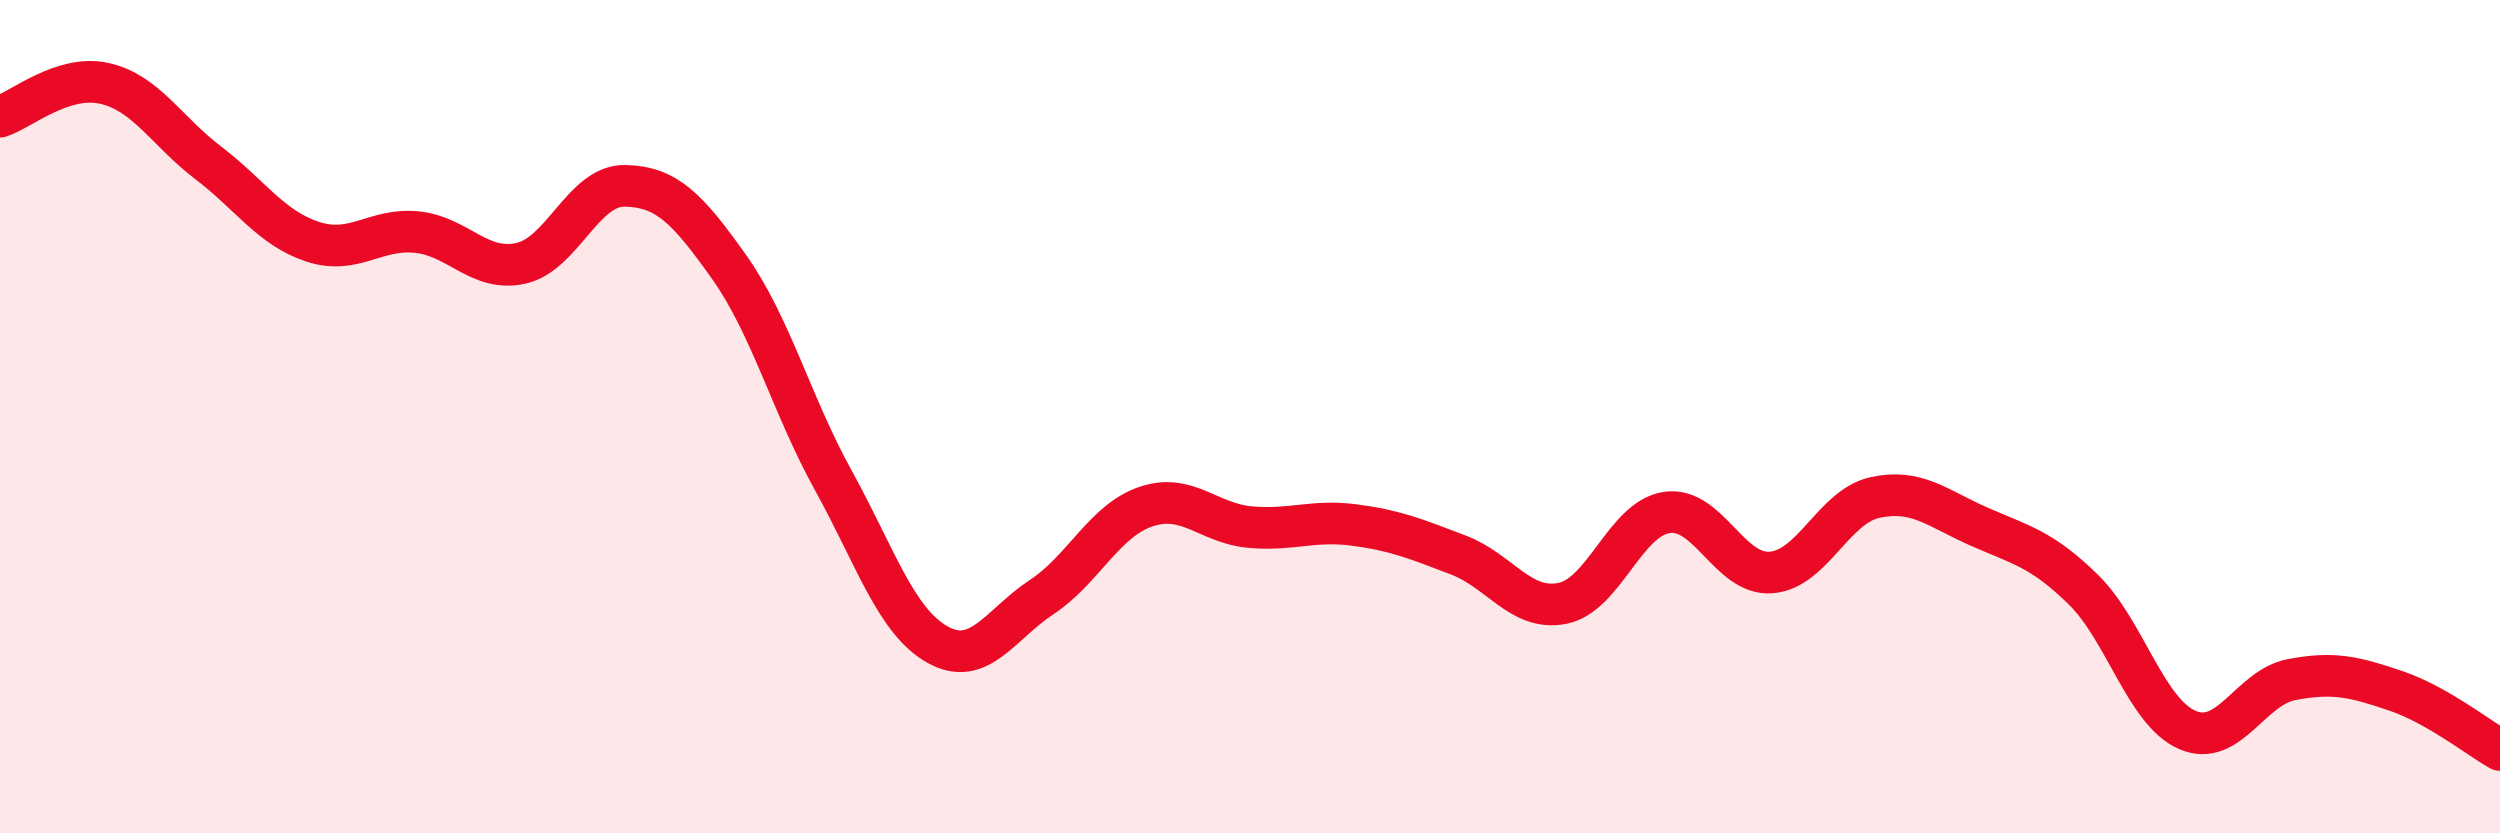
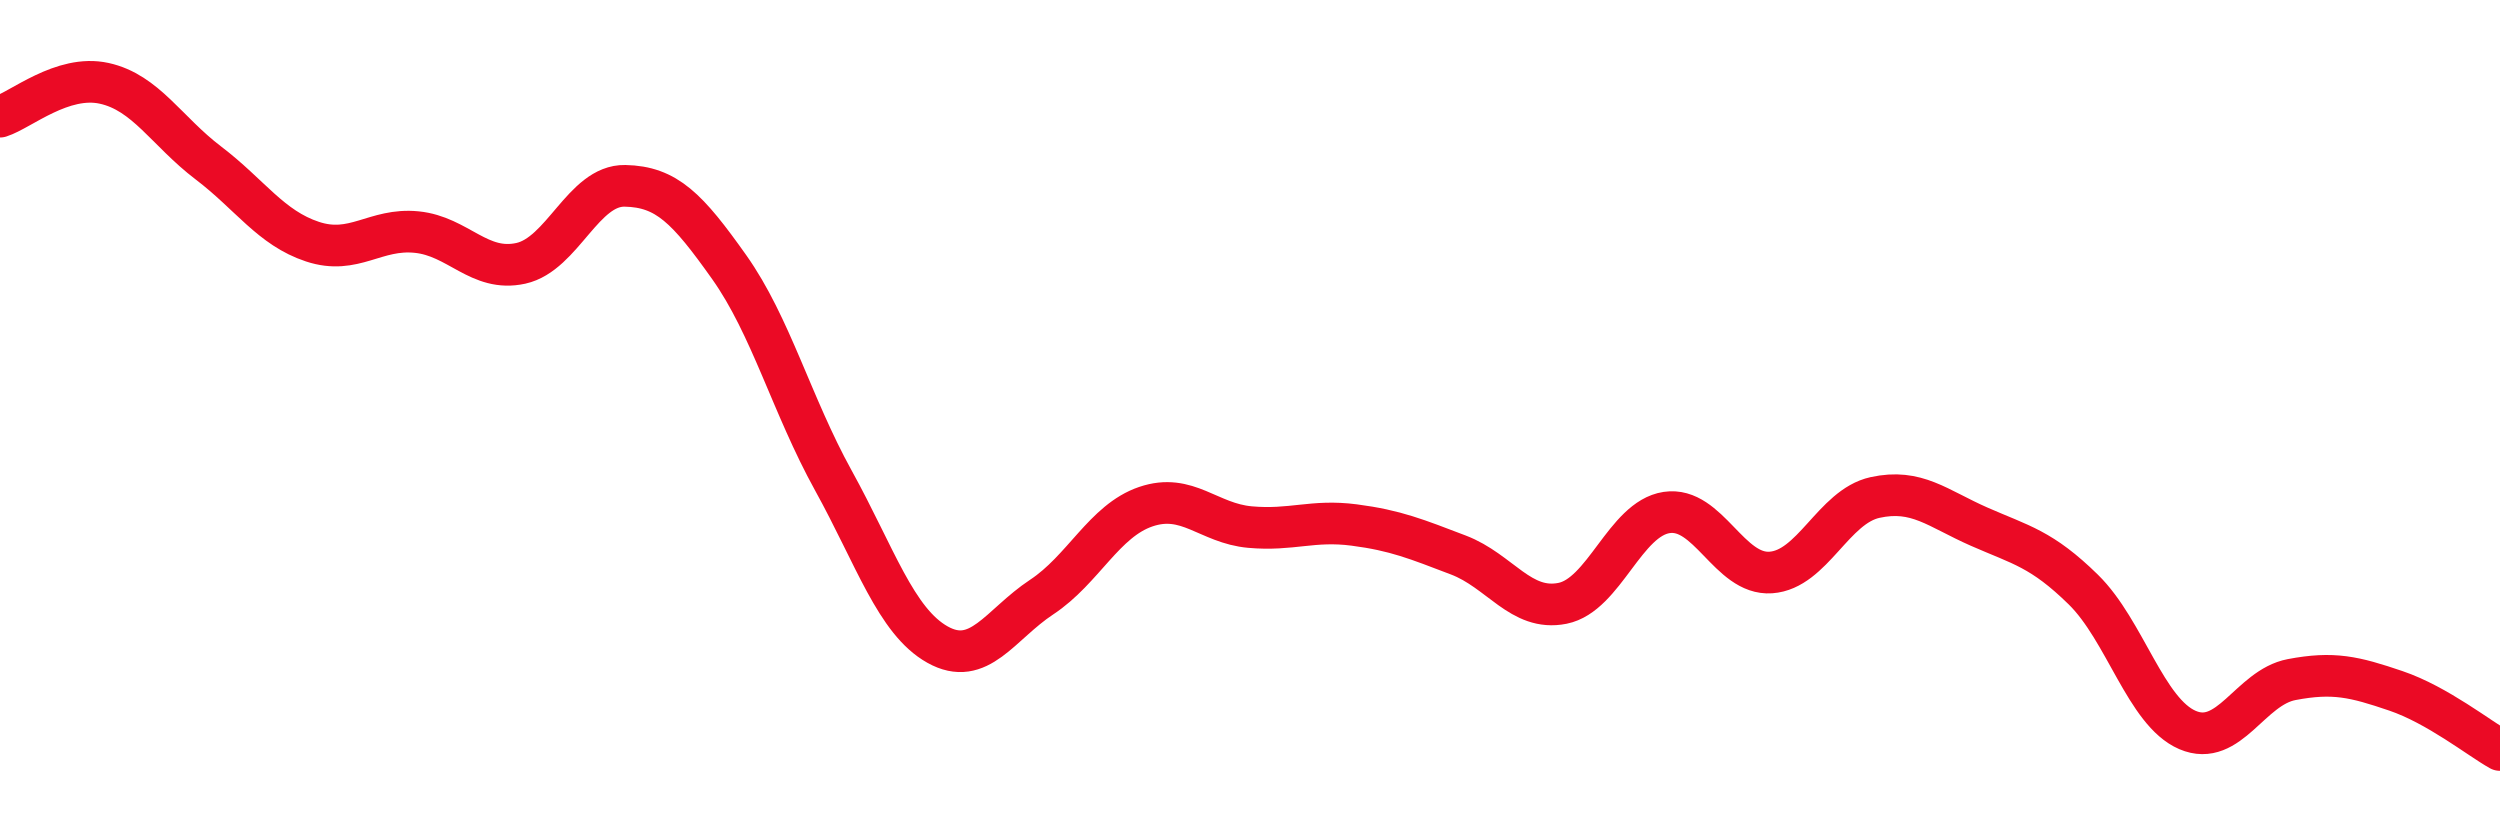
<svg xmlns="http://www.w3.org/2000/svg" width="60" height="20" viewBox="0 0 60 20">
-   <path d="M 0,2.8 C 0.5,2.64 1.5,1.78 2.5,2 C 3.5,2.22 4,3.15 5,3.91 C 6,4.67 6.5,5.47 7.5,5.8 C 8.5,6.13 9,5.47 10,5.57 C 11,5.67 11.5,6.54 12.5,6.32 C 13.5,6.1 14,4.44 15,4.46 C 16,4.48 16.5,5 17.5,6.41 C 18.5,7.82 19,9.72 20,11.53 C 21,13.34 21.5,14.91 22.5,15.47 C 23.5,16.03 24,14.99 25,14.33 C 26,13.67 26.5,12.5 27.5,12.16 C 28.5,11.82 29,12.56 30,12.65 C 31,12.74 31.5,12.47 32.5,12.6 C 33.5,12.73 34,12.94 35,13.32 C 36,13.7 36.5,14.68 37.5,14.48 C 38.5,14.28 39,12.45 40,12.3 C 41,12.15 41.5,13.81 42.5,13.74 C 43.5,13.67 44,12.16 45,11.94 C 46,11.72 46.5,12.2 47.5,12.64 C 48.5,13.08 49,13.17 50,14.15 C 51,15.13 51.5,17.09 52.5,17.52 C 53.5,17.95 54,16.5 55,16.31 C 56,16.12 56.5,16.24 57.5,16.58 C 58.5,16.92 59.5,17.72 60,18L60 20L0 20Z" fill="#EB0A25" opacity="0.1" stroke-linecap="round" stroke-linejoin="round" />
  <path d="M 0,2.8 C 0.5,2.64 1.5,1.78 2.5,2 C 3.5,2.22 4,3.15 5,3.91 C 6,4.67 6.5,5.47 7.5,5.8 C 8.5,6.13 9,5.47 10,5.57 C 11,5.67 11.5,6.54 12.5,6.32 C 13.5,6.1 14,4.44 15,4.46 C 16,4.48 16.5,5 17.5,6.41 C 18.5,7.82 19,9.72 20,11.53 C 21,13.34 21.5,14.91 22.5,15.47 C 23.5,16.03 24,14.99 25,14.33 C 26,13.67 26.5,12.5 27.5,12.16 C 28.5,11.82 29,12.56 30,12.65 C 31,12.74 31.5,12.47 32.5,12.6 C 33.5,12.73 34,12.94 35,13.32 C 36,13.7 36.5,14.68 37.5,14.48 C 38.5,14.28 39,12.45 40,12.3 C 41,12.15 41.5,13.81 42.5,13.74 C 43.5,13.67 44,12.16 45,11.94 C 46,11.72 46.5,12.2 47.5,12.64 C 48.5,13.08 49,13.17 50,14.15 C 51,15.13 51.5,17.09 52.5,17.52 C 53.5,17.95 54,16.5 55,16.31 C 56,16.12 56.5,16.24 57.5,16.58 C 58.5,16.92 59.5,17.72 60,18" stroke="#EB0A25" stroke-width="1" fill="none" stroke-linecap="round" stroke-linejoin="round" />
</svg>